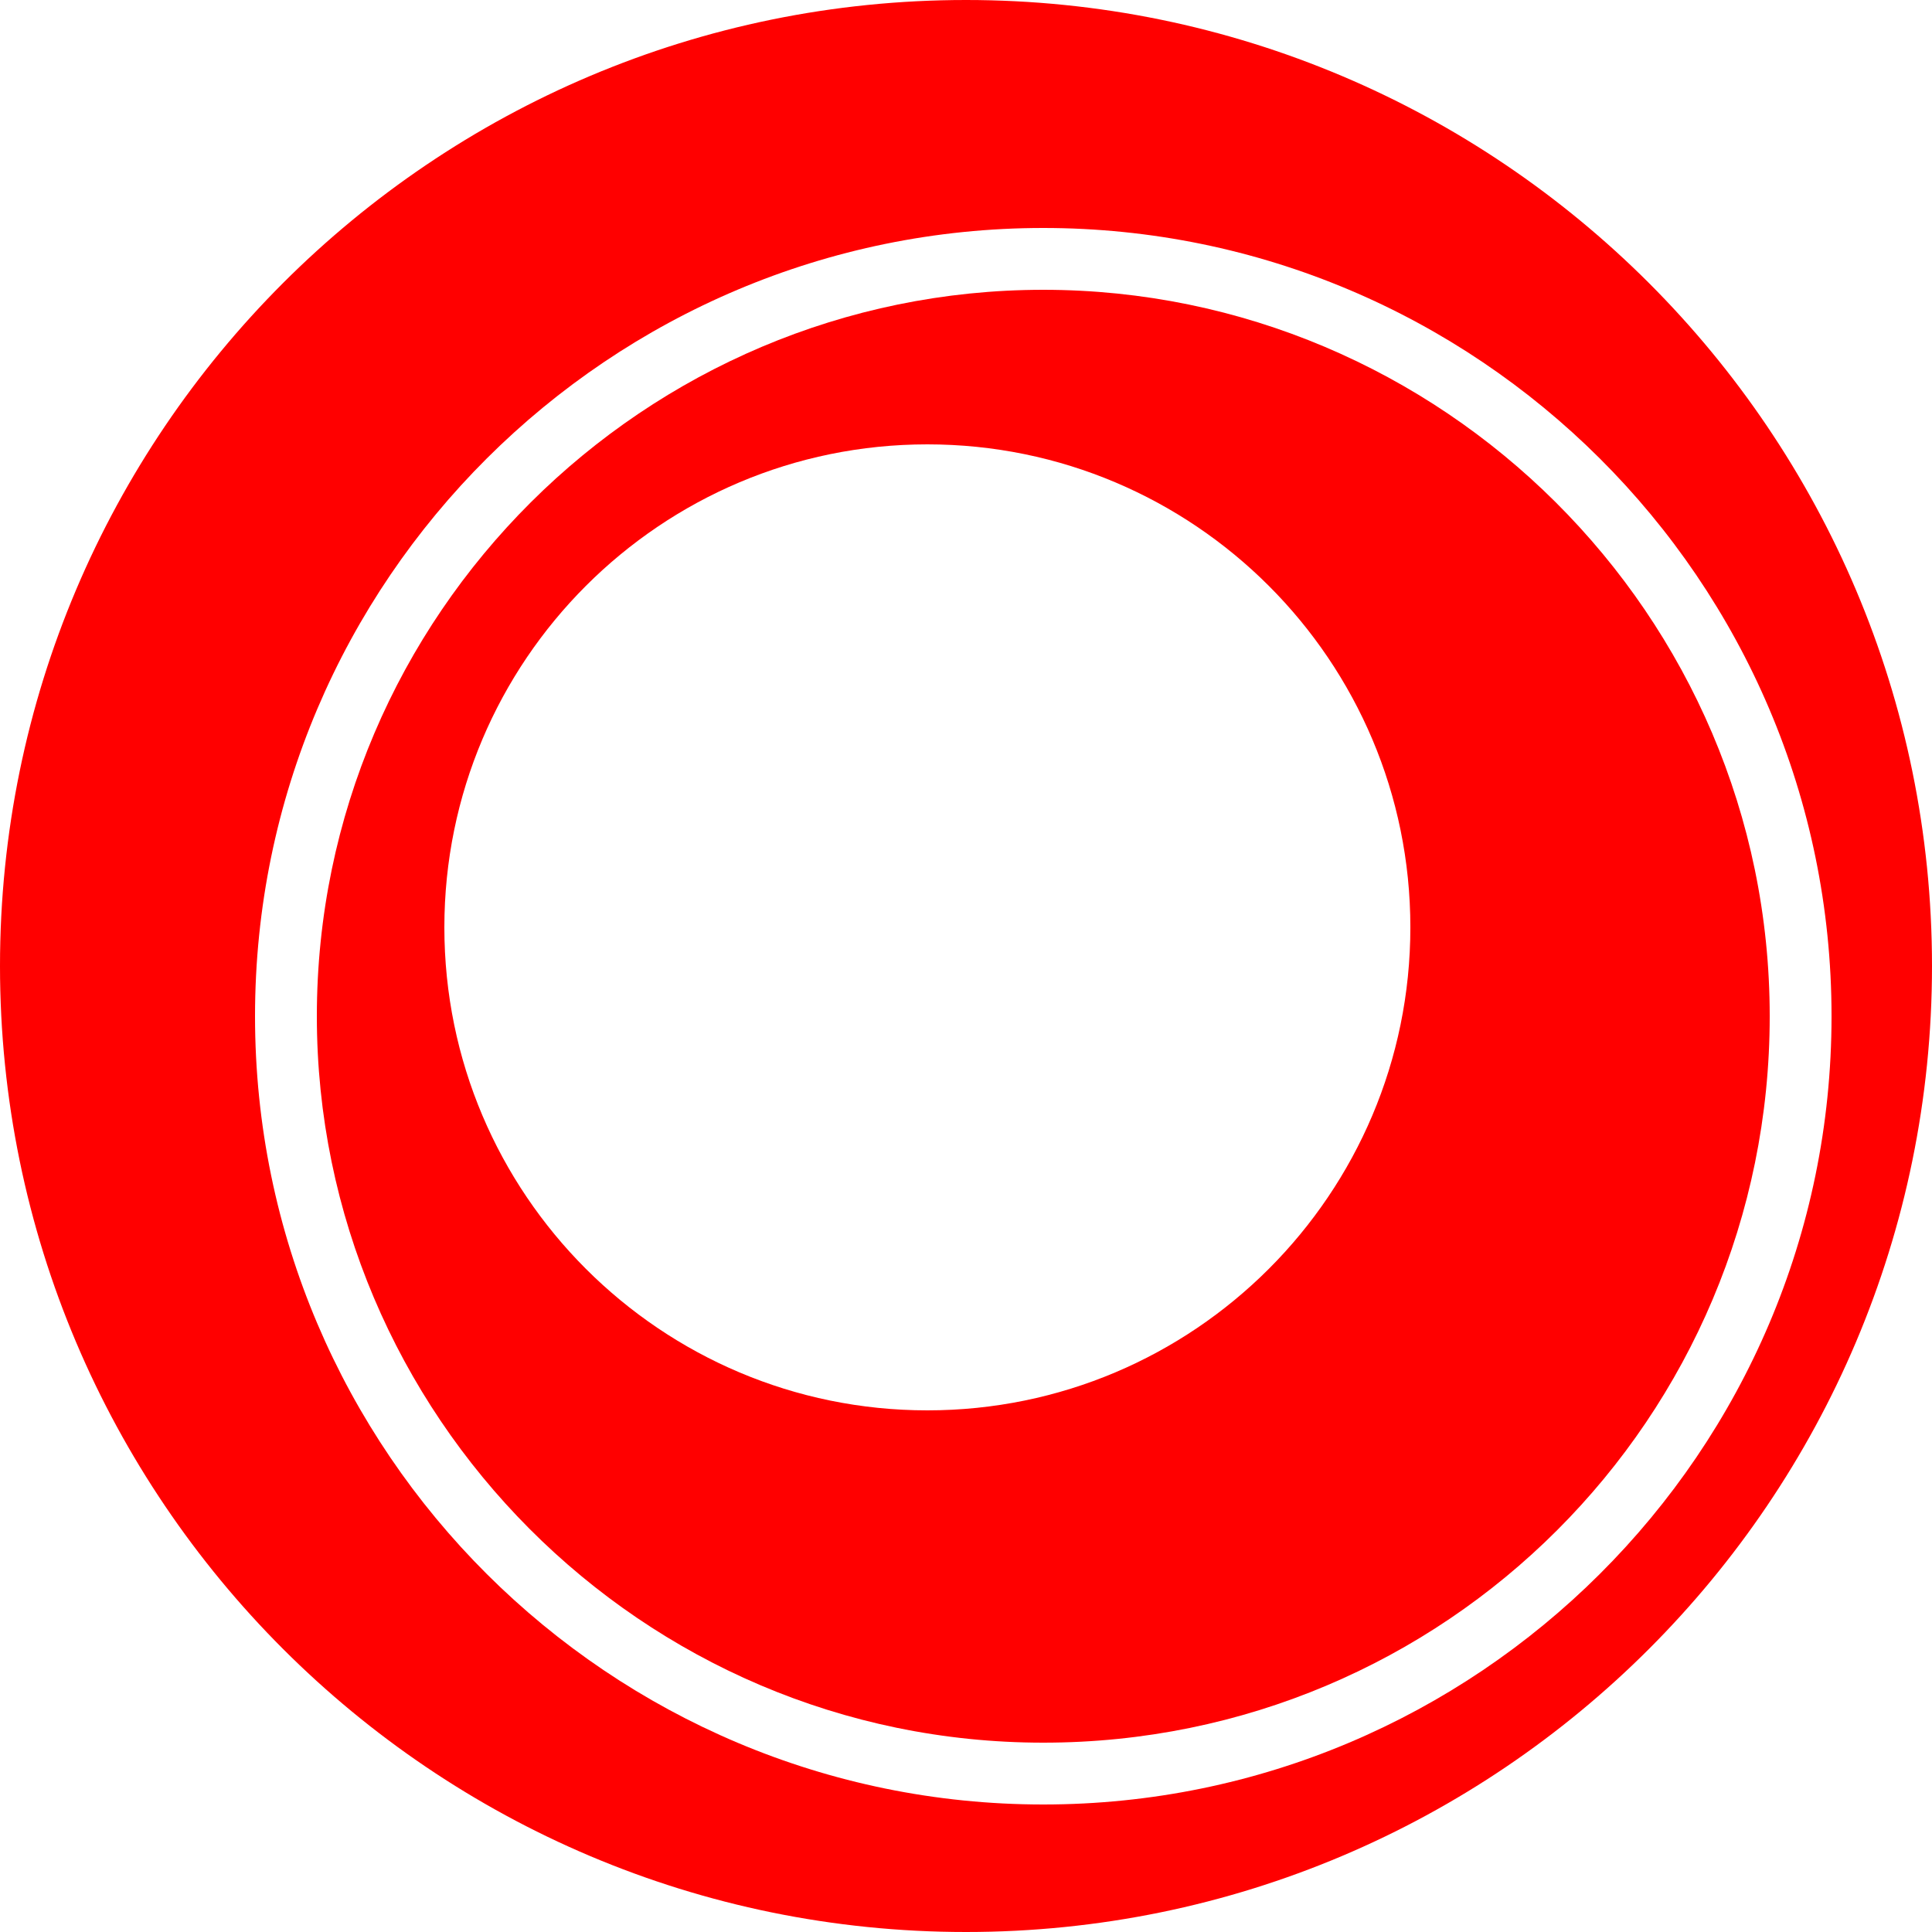
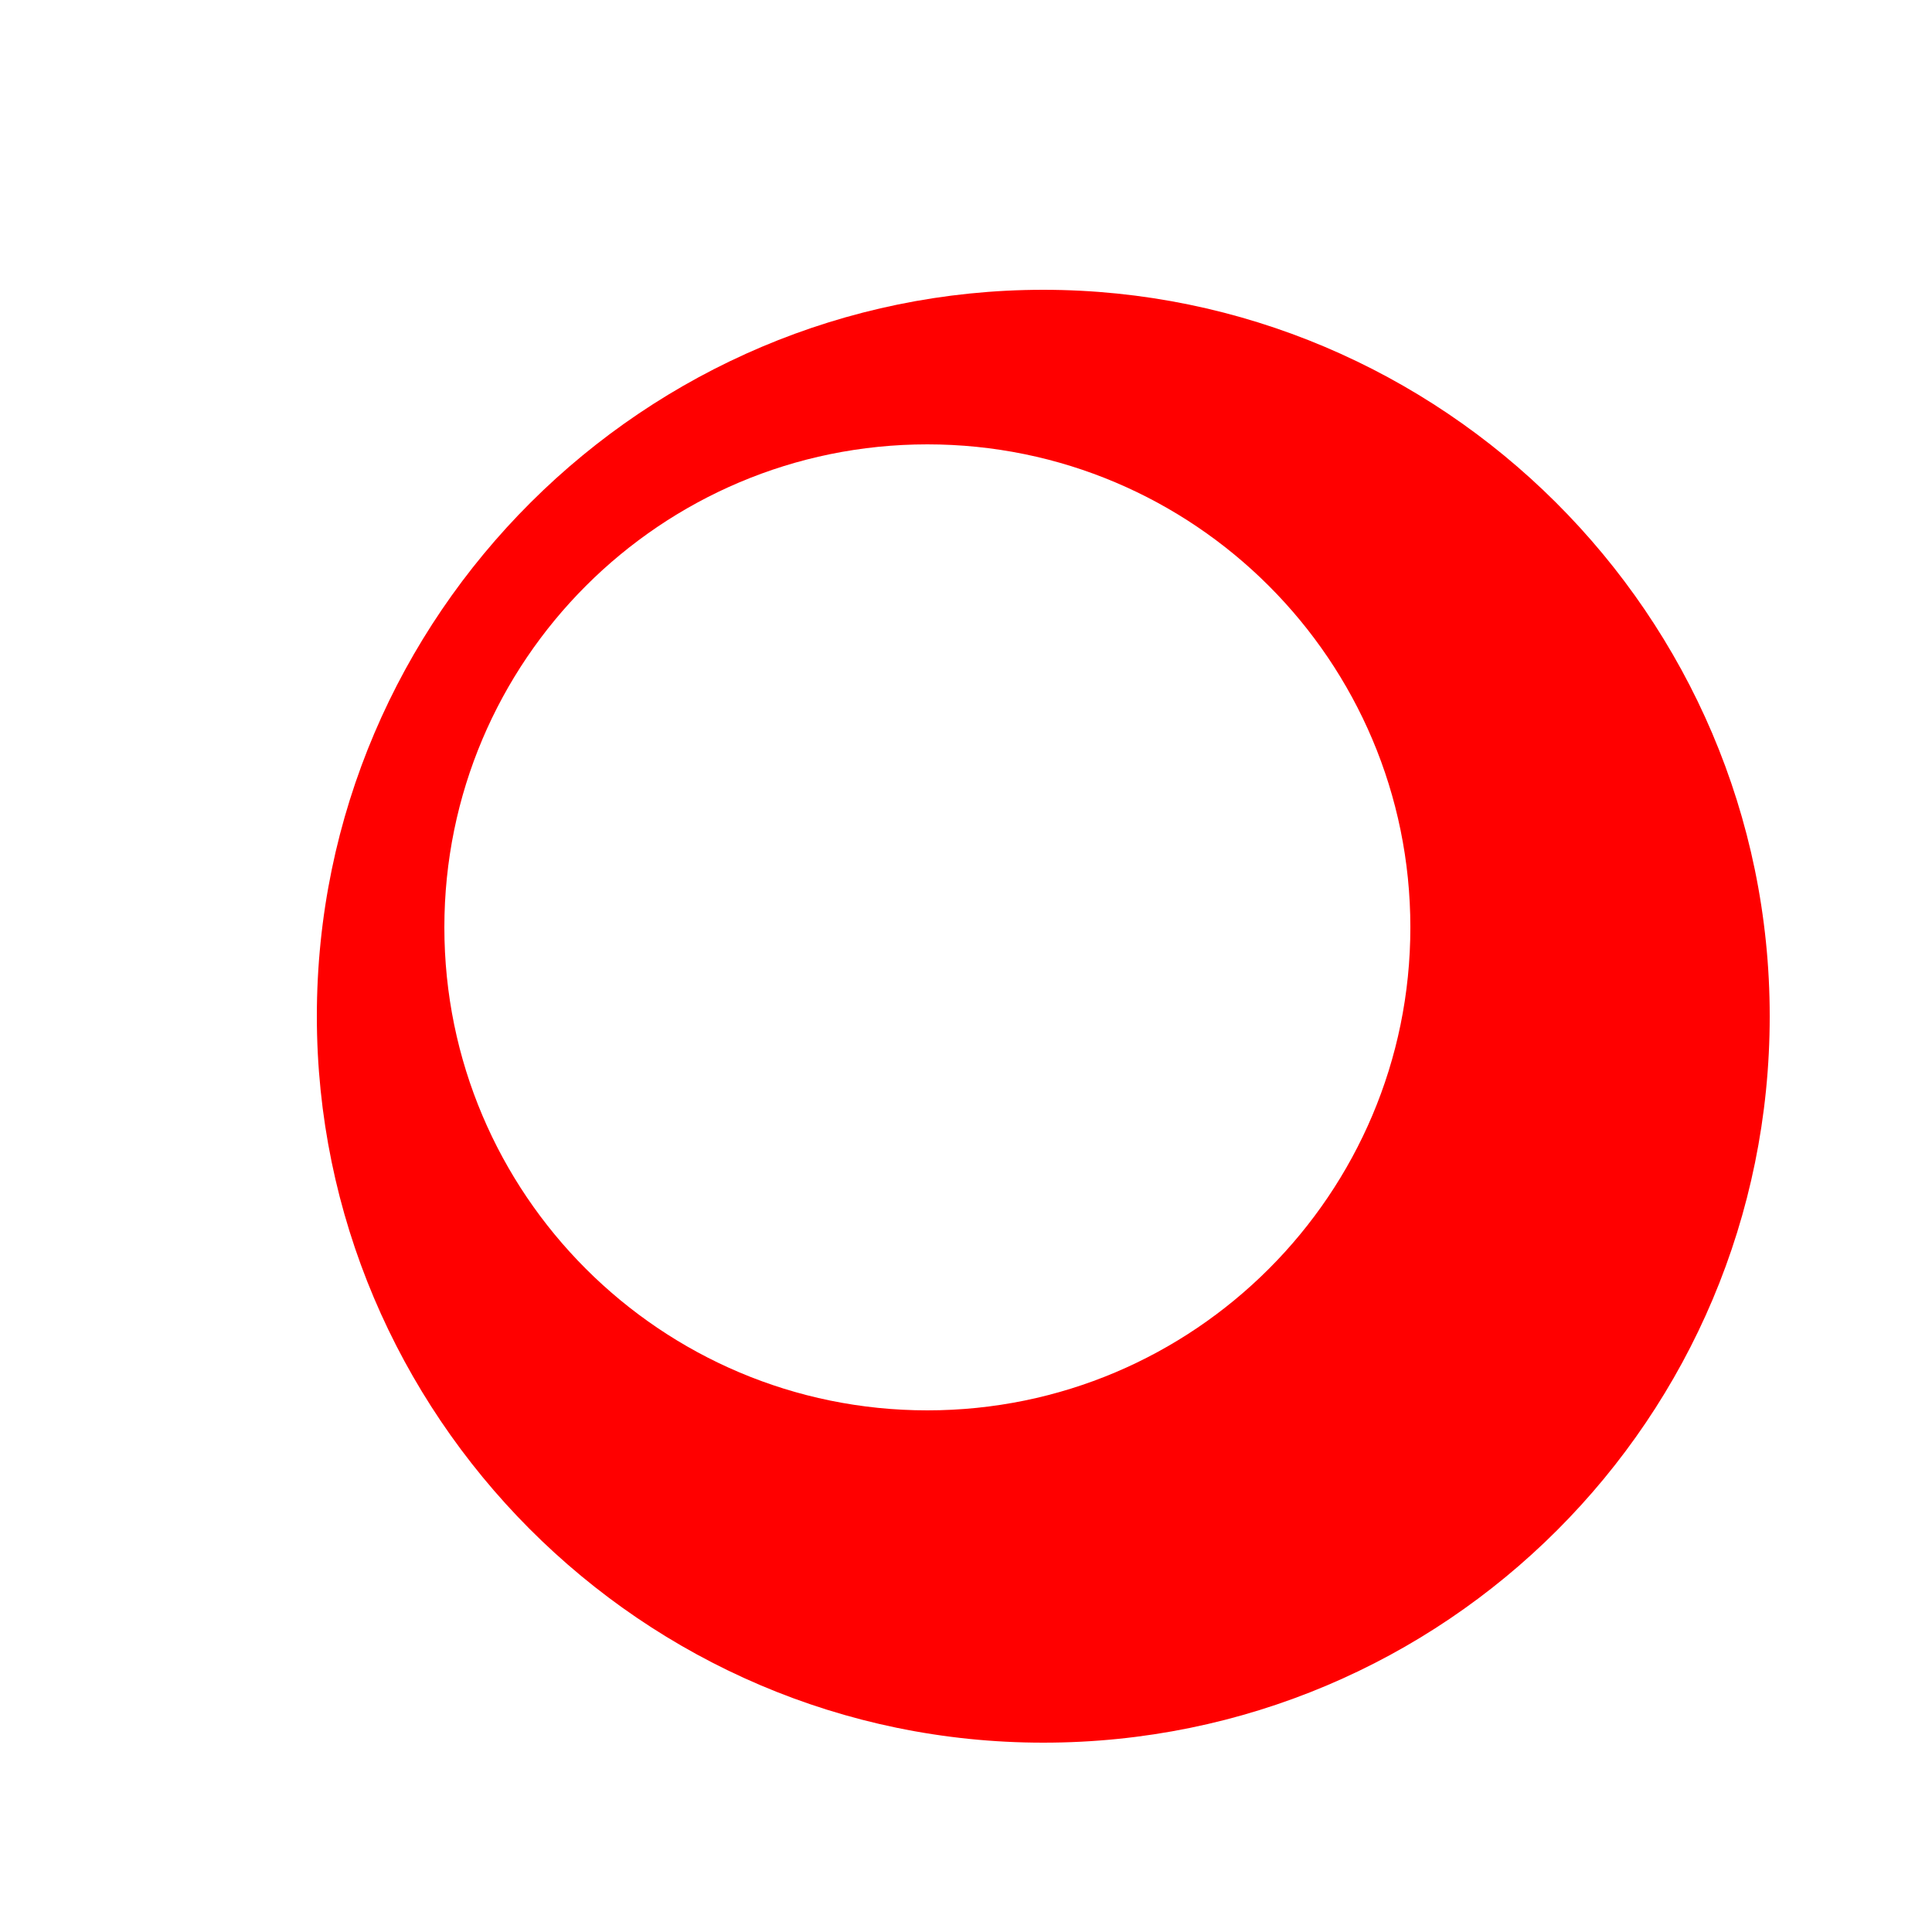
<svg xmlns="http://www.w3.org/2000/svg" version="1.1" id="图层_1" x="0px" y="0px" viewBox="0 0 50 50" style="enable-background:new 0 0 50 50;" xml:space="preserve">
  <style type="text/css">
	.st0{fill:#FF0000;}
</style>
  <g>
    <path class="st0" d="M27,7.5c-10.3,0-18.8,8.4-18.8,18.8c0,10.3,8.4,18.8,18.8,18.8s18.8-8.4,18.8-18.8C45.8,15.9,37.3,7.5,27,7.5z    M24,36.5c-6.9,0-12.5-5.6-12.5-12.5S17.1,11.5,24,11.5S36.5,17.1,36.5,24S30.9,36.5,24,36.5z" />
-     <path class="st0" d="M25,0C11.2,0,0,11.2,0,25s11.2,25,25,25s25-11.2,25-25S38.8,0,25,0z M27,46.7c-11.2,0-20.4-9.1-20.4-20.4   S15.8,5.9,27,5.9c11.2,0,20.4,9.1,20.4,20.4S38.2,46.7,27,46.7z" />
  </g>
</svg>